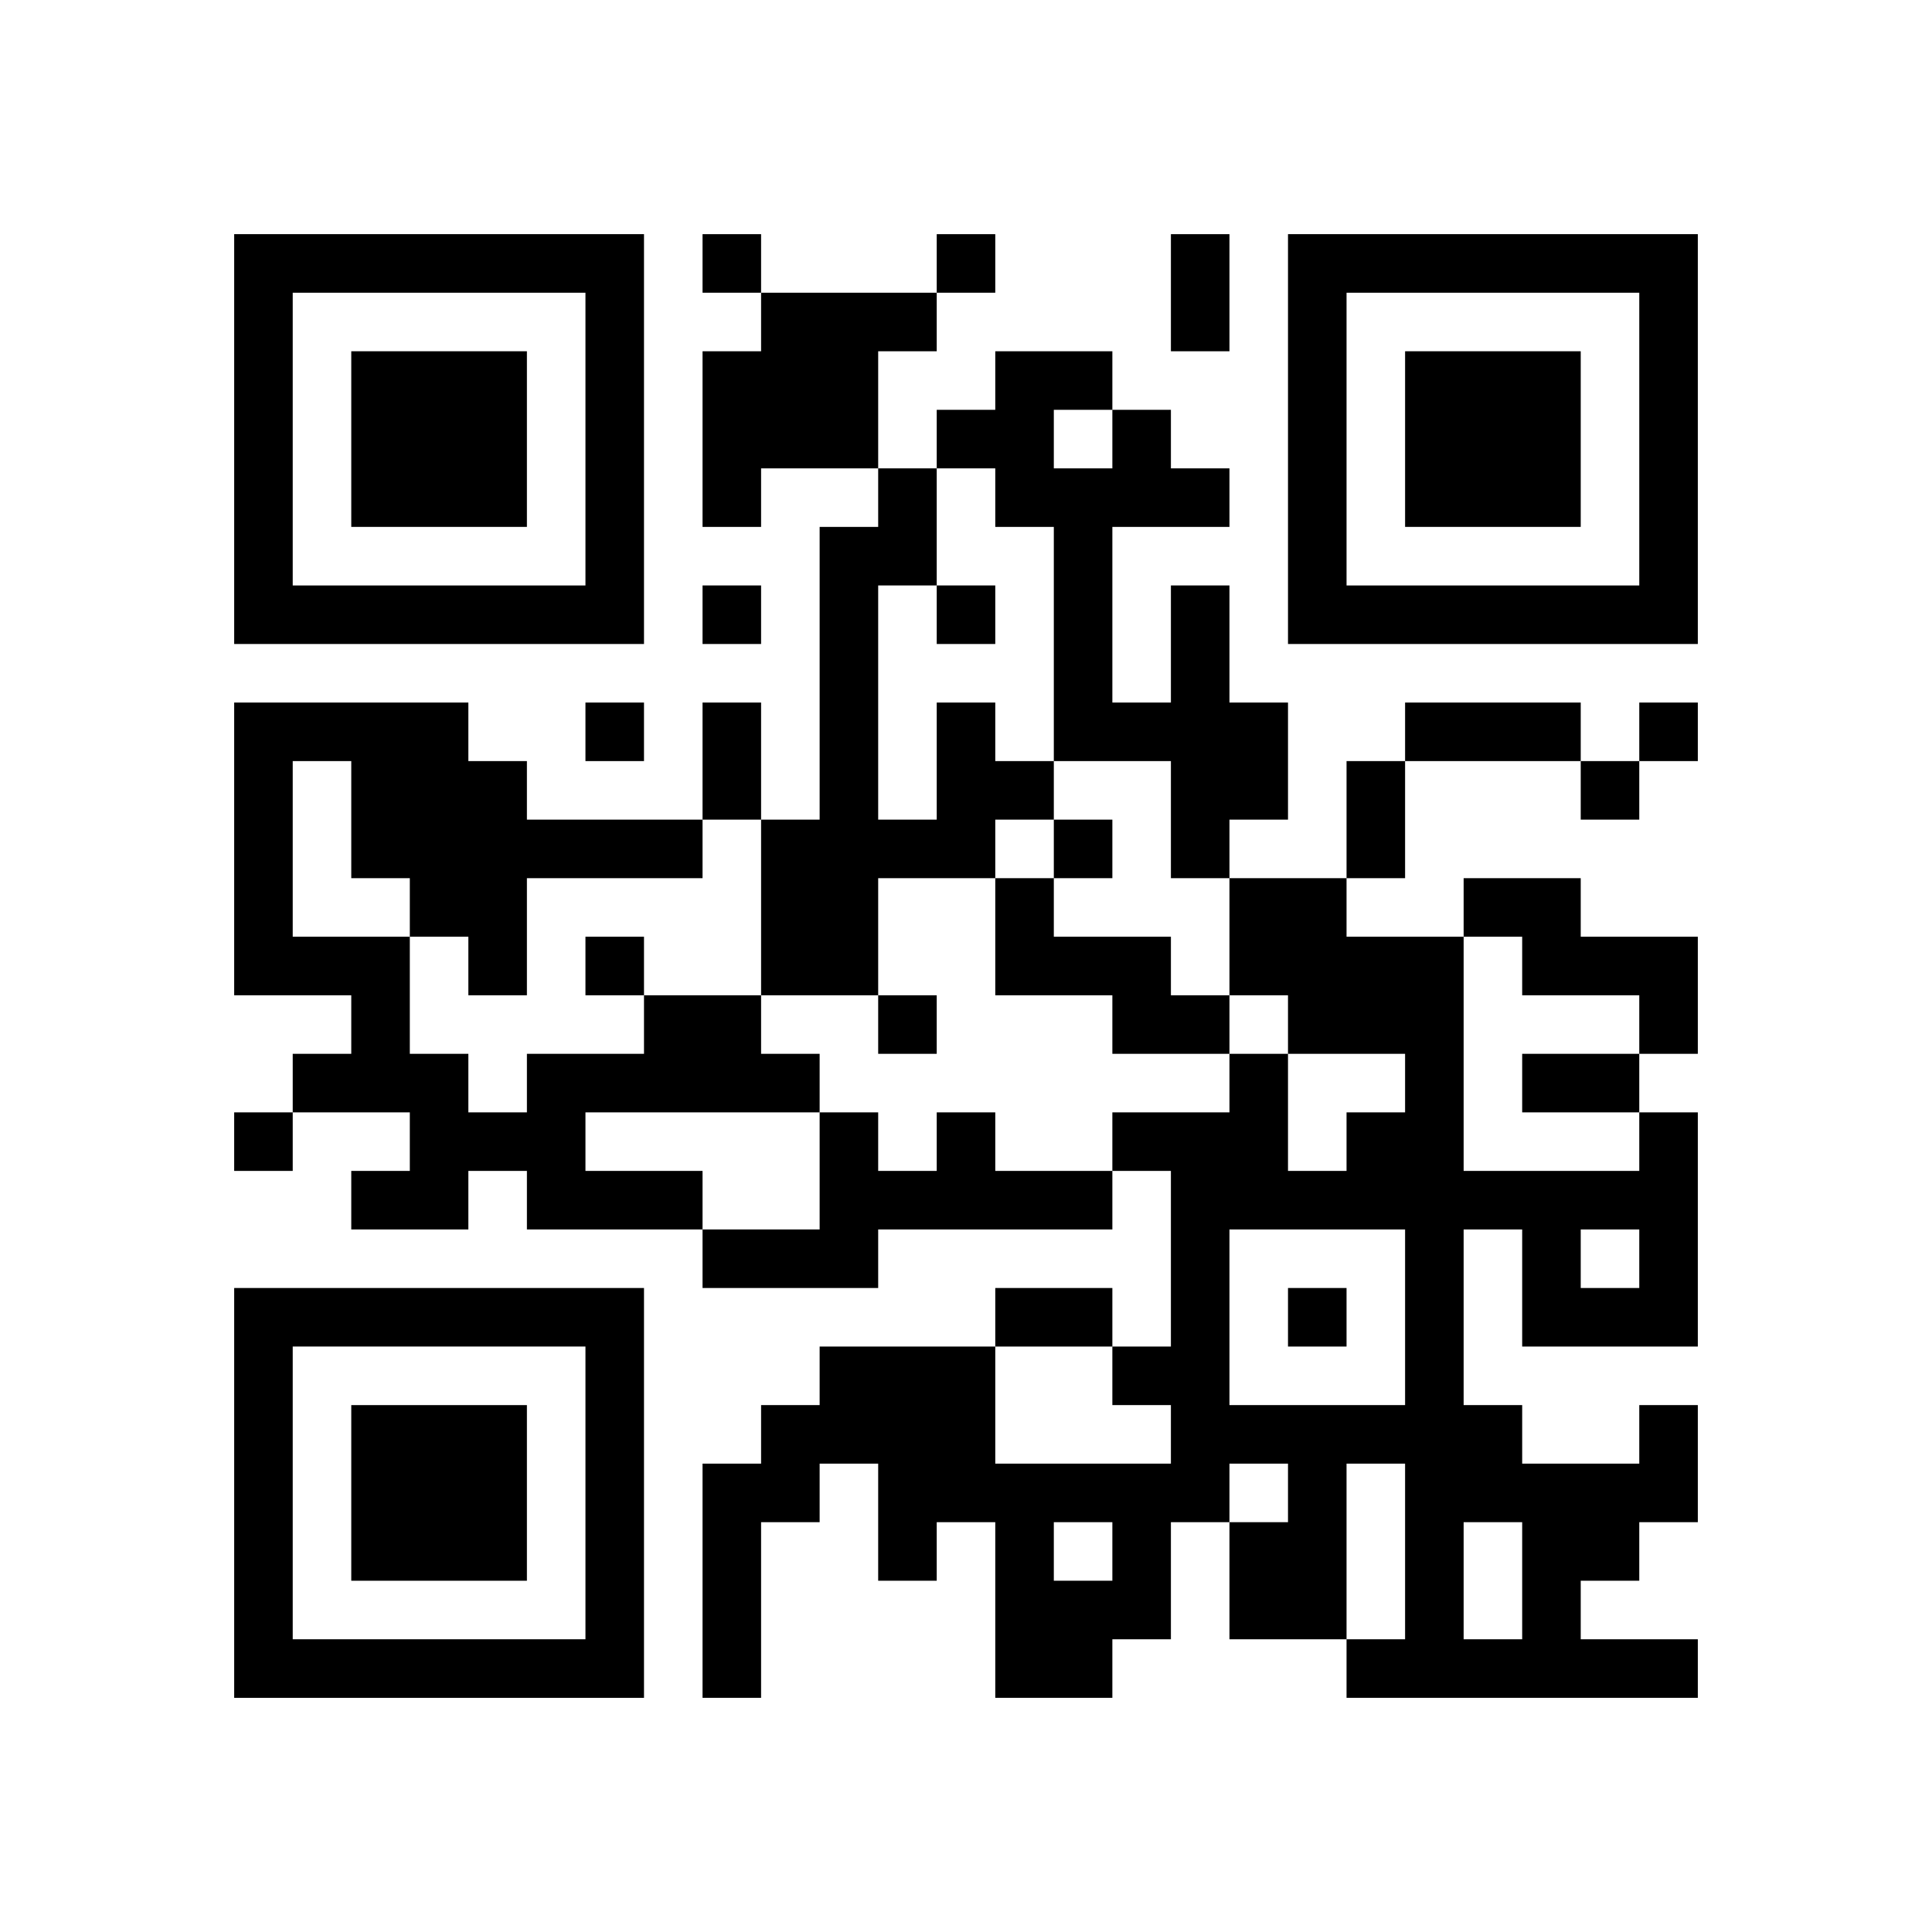
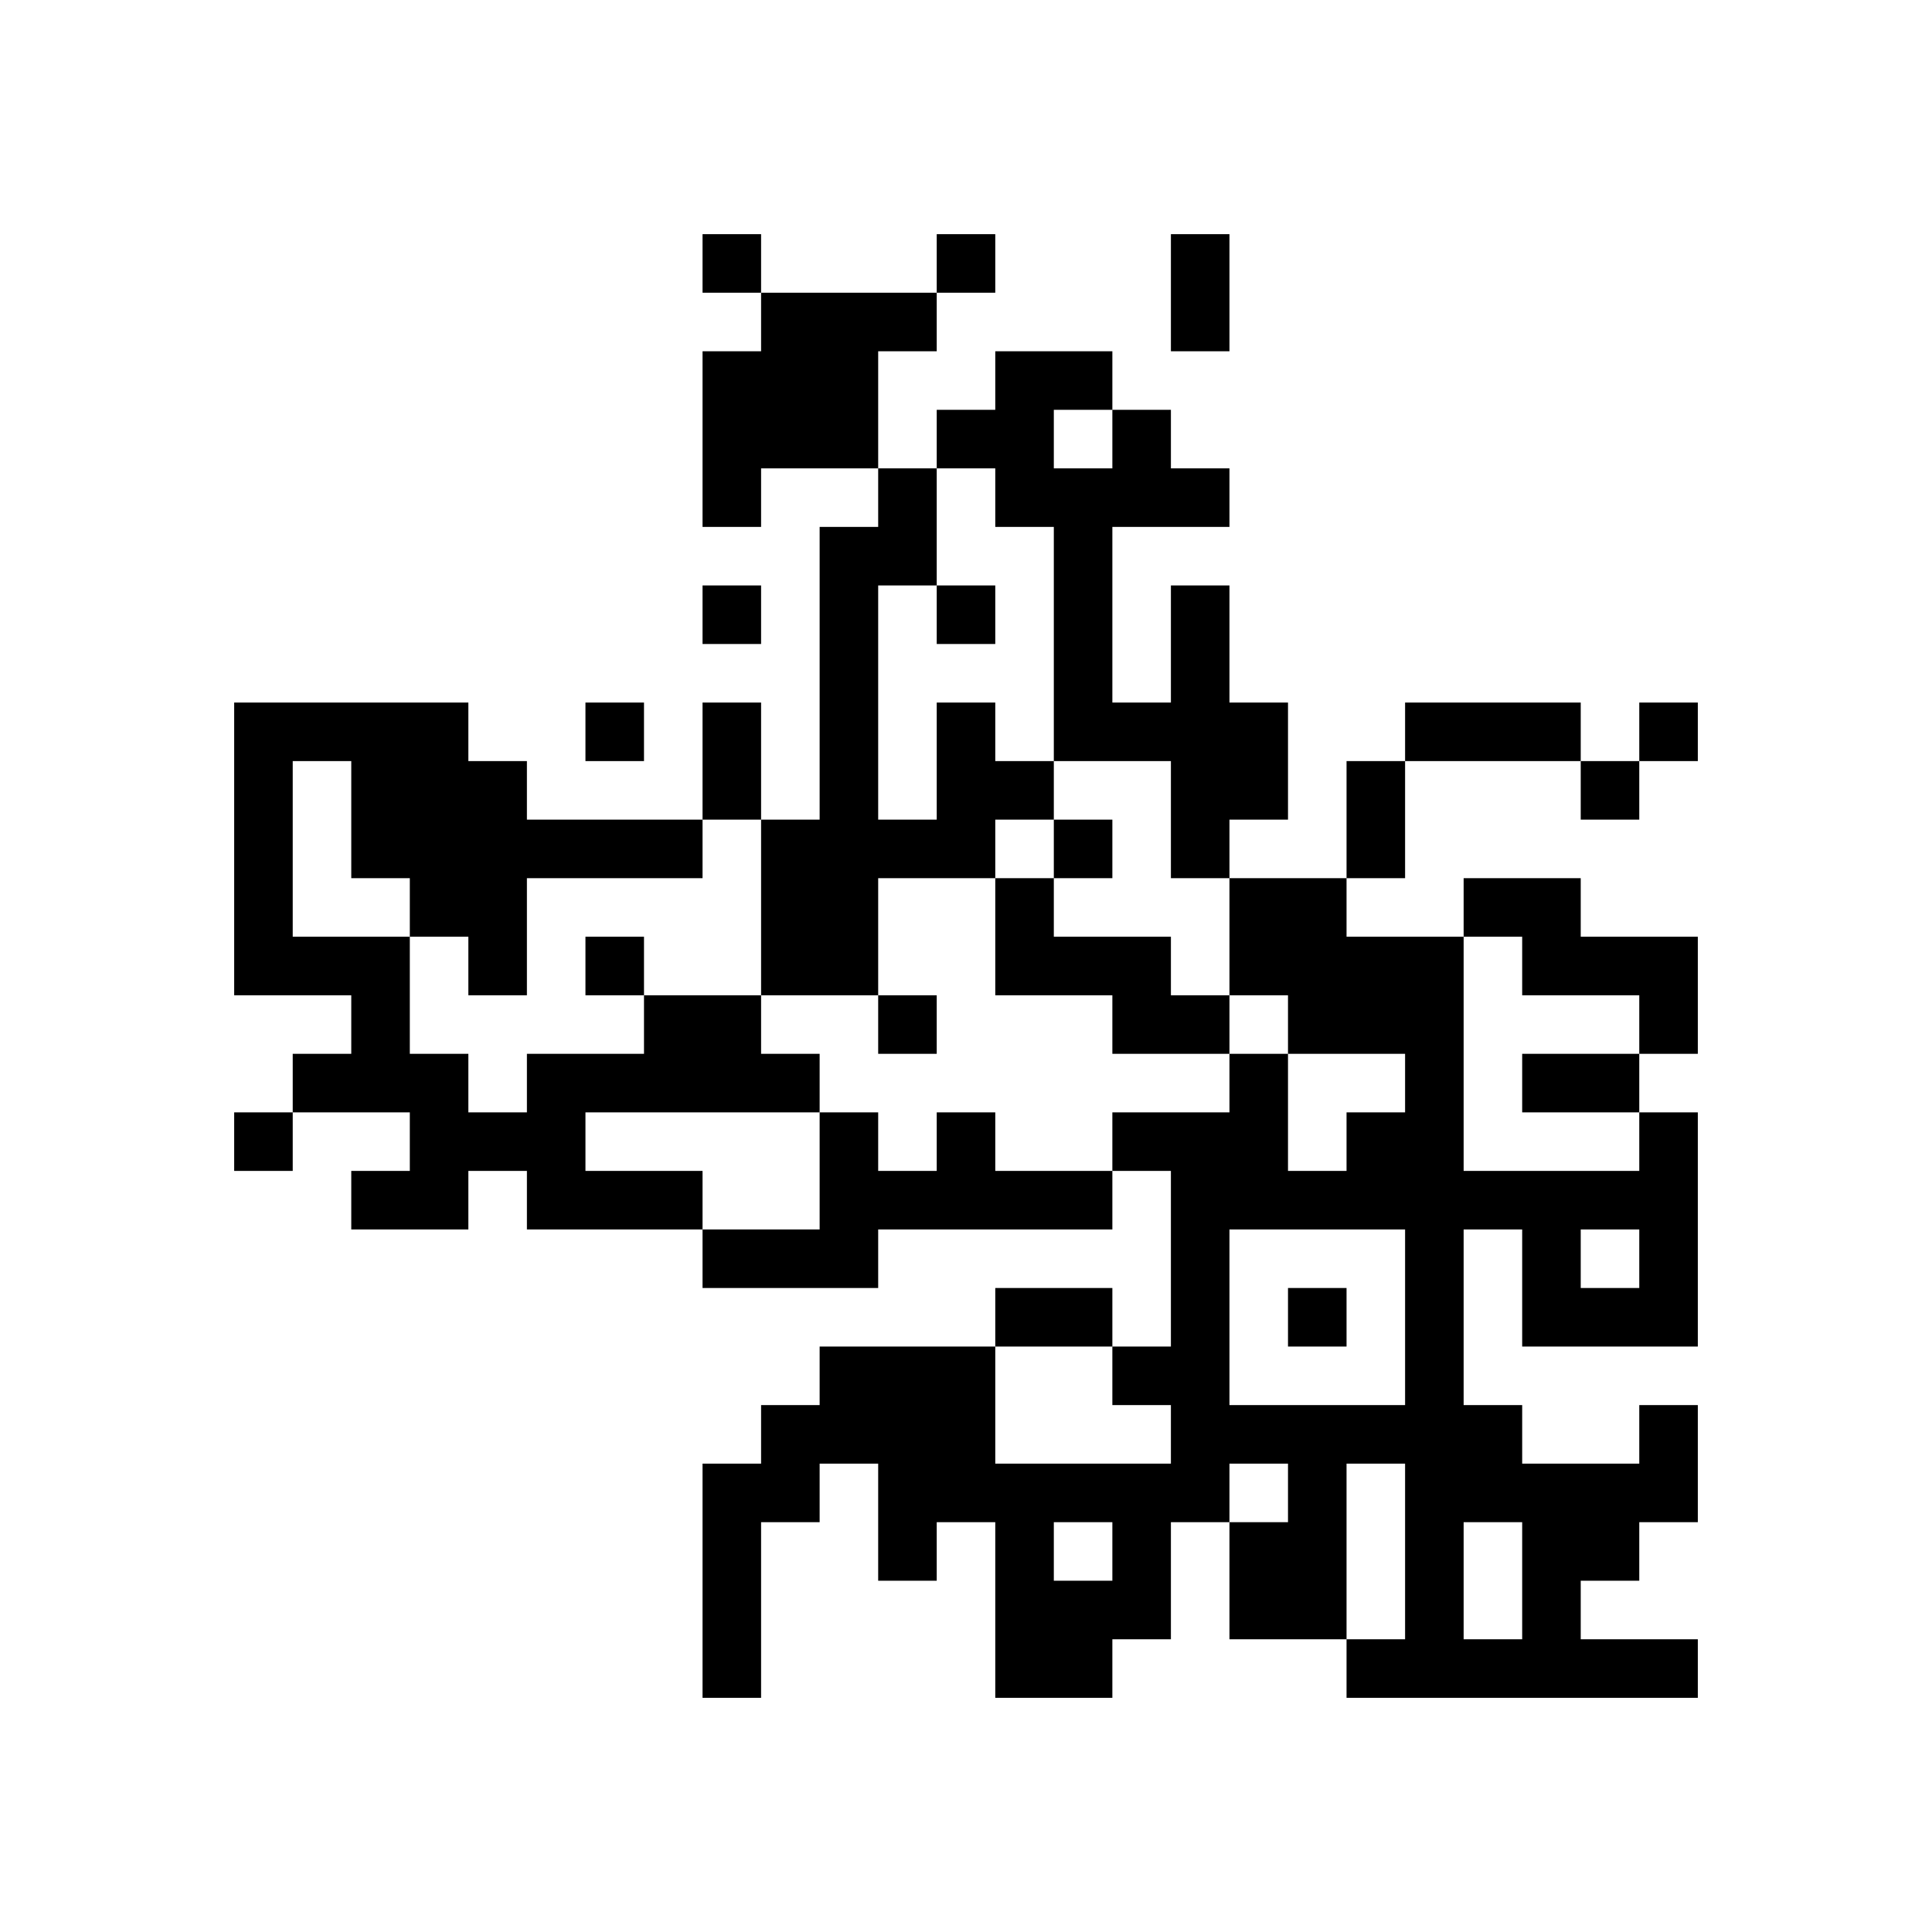
<svg xmlns="http://www.w3.org/2000/svg" xmlns:xlink="http://www.w3.org/1999/xlink" version="1.1" id="Layer_1" x="0px" y="0px" viewBox="-4 -4 33 33" width="132" height="132" style="enable-background:new 0 0 550 550;" xml:space="preserve">
  <symbol id="tracker">
-     <path d="m 0 7 0 7 7 0 0 -7 -7 0 z m 1 1 5 0 0 5 -5 0 0 -5 z m 1 1 0 3 3 0 0 -3 -3 0 z" style="fill:#000000;stroke:none" />
-   </symbol>
+     </symbol>
  <use x="0" y="-7" xlink:href="#tracker" />
  <use x="0" y="11" xlink:href="#tracker" />
  <use x="18" y="-7" xlink:href="#tracker" />
  <path d="M9,1 h3v1h-1v2h-2v1h-1v-3h1v-1 M16,6 h1v2h1v2h-1v1h-1v-2h-2v-4h-1v-1h-1v-1h1v-1h2v1h1v1h1v1h-2v3h1v-2 M14,3 v1h1v-1h-1 M12,8 h1v1h1v1h-1v1h-2v2h-2v-3h1v-5h1v-1h1v2h-1v4h1v-2 M13,11 h1v1h2v1h1v1h-2v-1h-2v-2 M21,11 h2v1h2v2h-1v-1h-2v-1h-1v-1 M7,13 h2v1h1v1h-4v1h2v1h-3v-1h-1v1h-2v-1h1v-1h-2v-1h1v-1h-2v-5h4v1h1v1h3v1h-3v2h-1v-1h-1v2h1v1h1v-1h2v-1 M1,9 v3h2v-1h-1v-2h-1 M12,15 h1v1h2v1h-4v1h-3v-1h2v-2h1v1h1v-1 M24,20 h1v2h-1v1h-1v1h2v1h-6v-1h1v-3h-1v3h-2v-2h1v-1h-1v1h-1v2h-1v1h-2v-3h-1v1h-1v-2h-1v1h-1v3h-1v-4h1v-1h1v-1h3v2h3v-1h-1v-1h1v-3h-1v-1h2v-1h1v2h1v-1h1v-1h-2v-1h-1v-2h2v1h2v4h3v-1h1v4h-3v-2h-1v3h1v1h2v-1 M17,17 v3h3v-3h-3 M23,17 v1h1v-1h-1 M14,22 v1h1v-1h-1 M21,22 v2h1v-2h-1 M8,0 v1h1v-1h-1 M12,0 v1h1v-1h-1 M8,6 v1h1v-1h-1 M12,6 v1h1v-1h-1 M6,8 v1h1v-1h-1 M24,8 v1h1v-1h-1 M23,9 v1h1v-1h-1 M14,10 v1h1v-1h-1 M6,12 v1h1v-1h-1 M11,13 v1h1v-1h-1 M0,15 v1h1v-1h-1 M18,18 v1h1v-1h-1 M16,0 h1v2h-1v-2 M8,8 h1v2h-1v-2 M20,8 h3v1h-3v-1 M19,9 h1v2h-1v-2 M22,14 h2v1h-2v-1 M13,18 h2v1h-2v-1" style="fill:#000000;stroke:none" />
</svg>